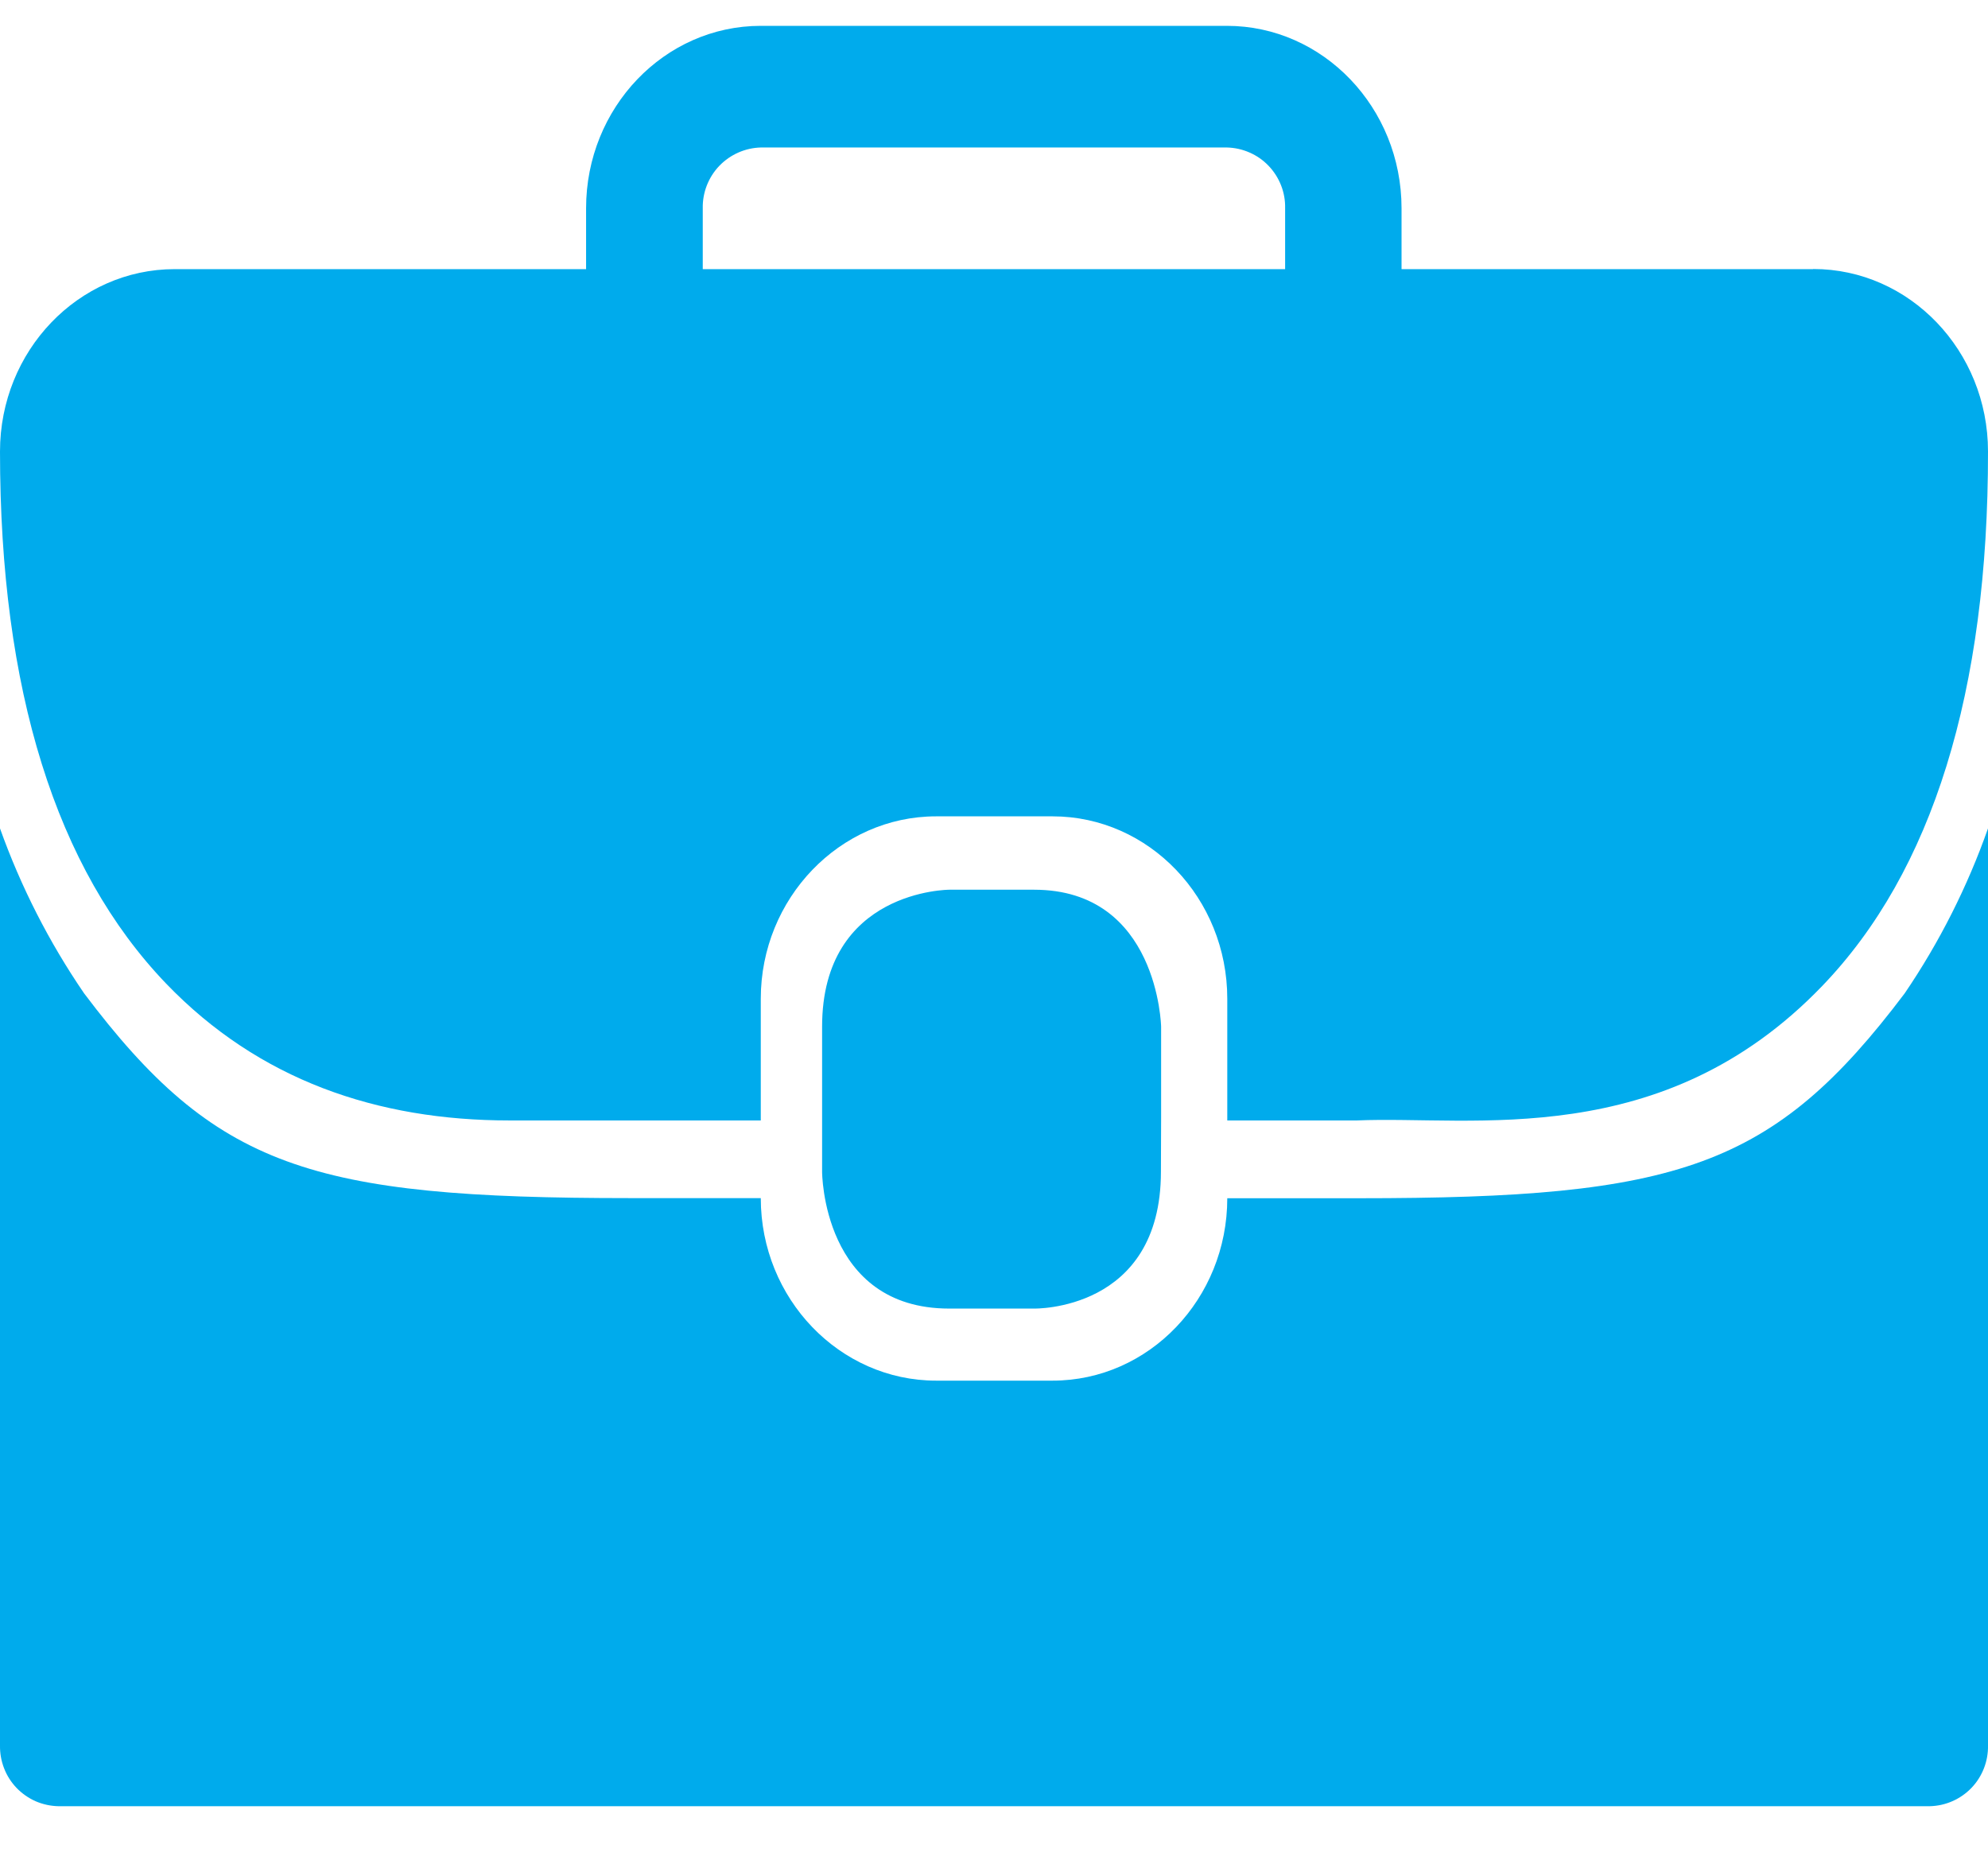
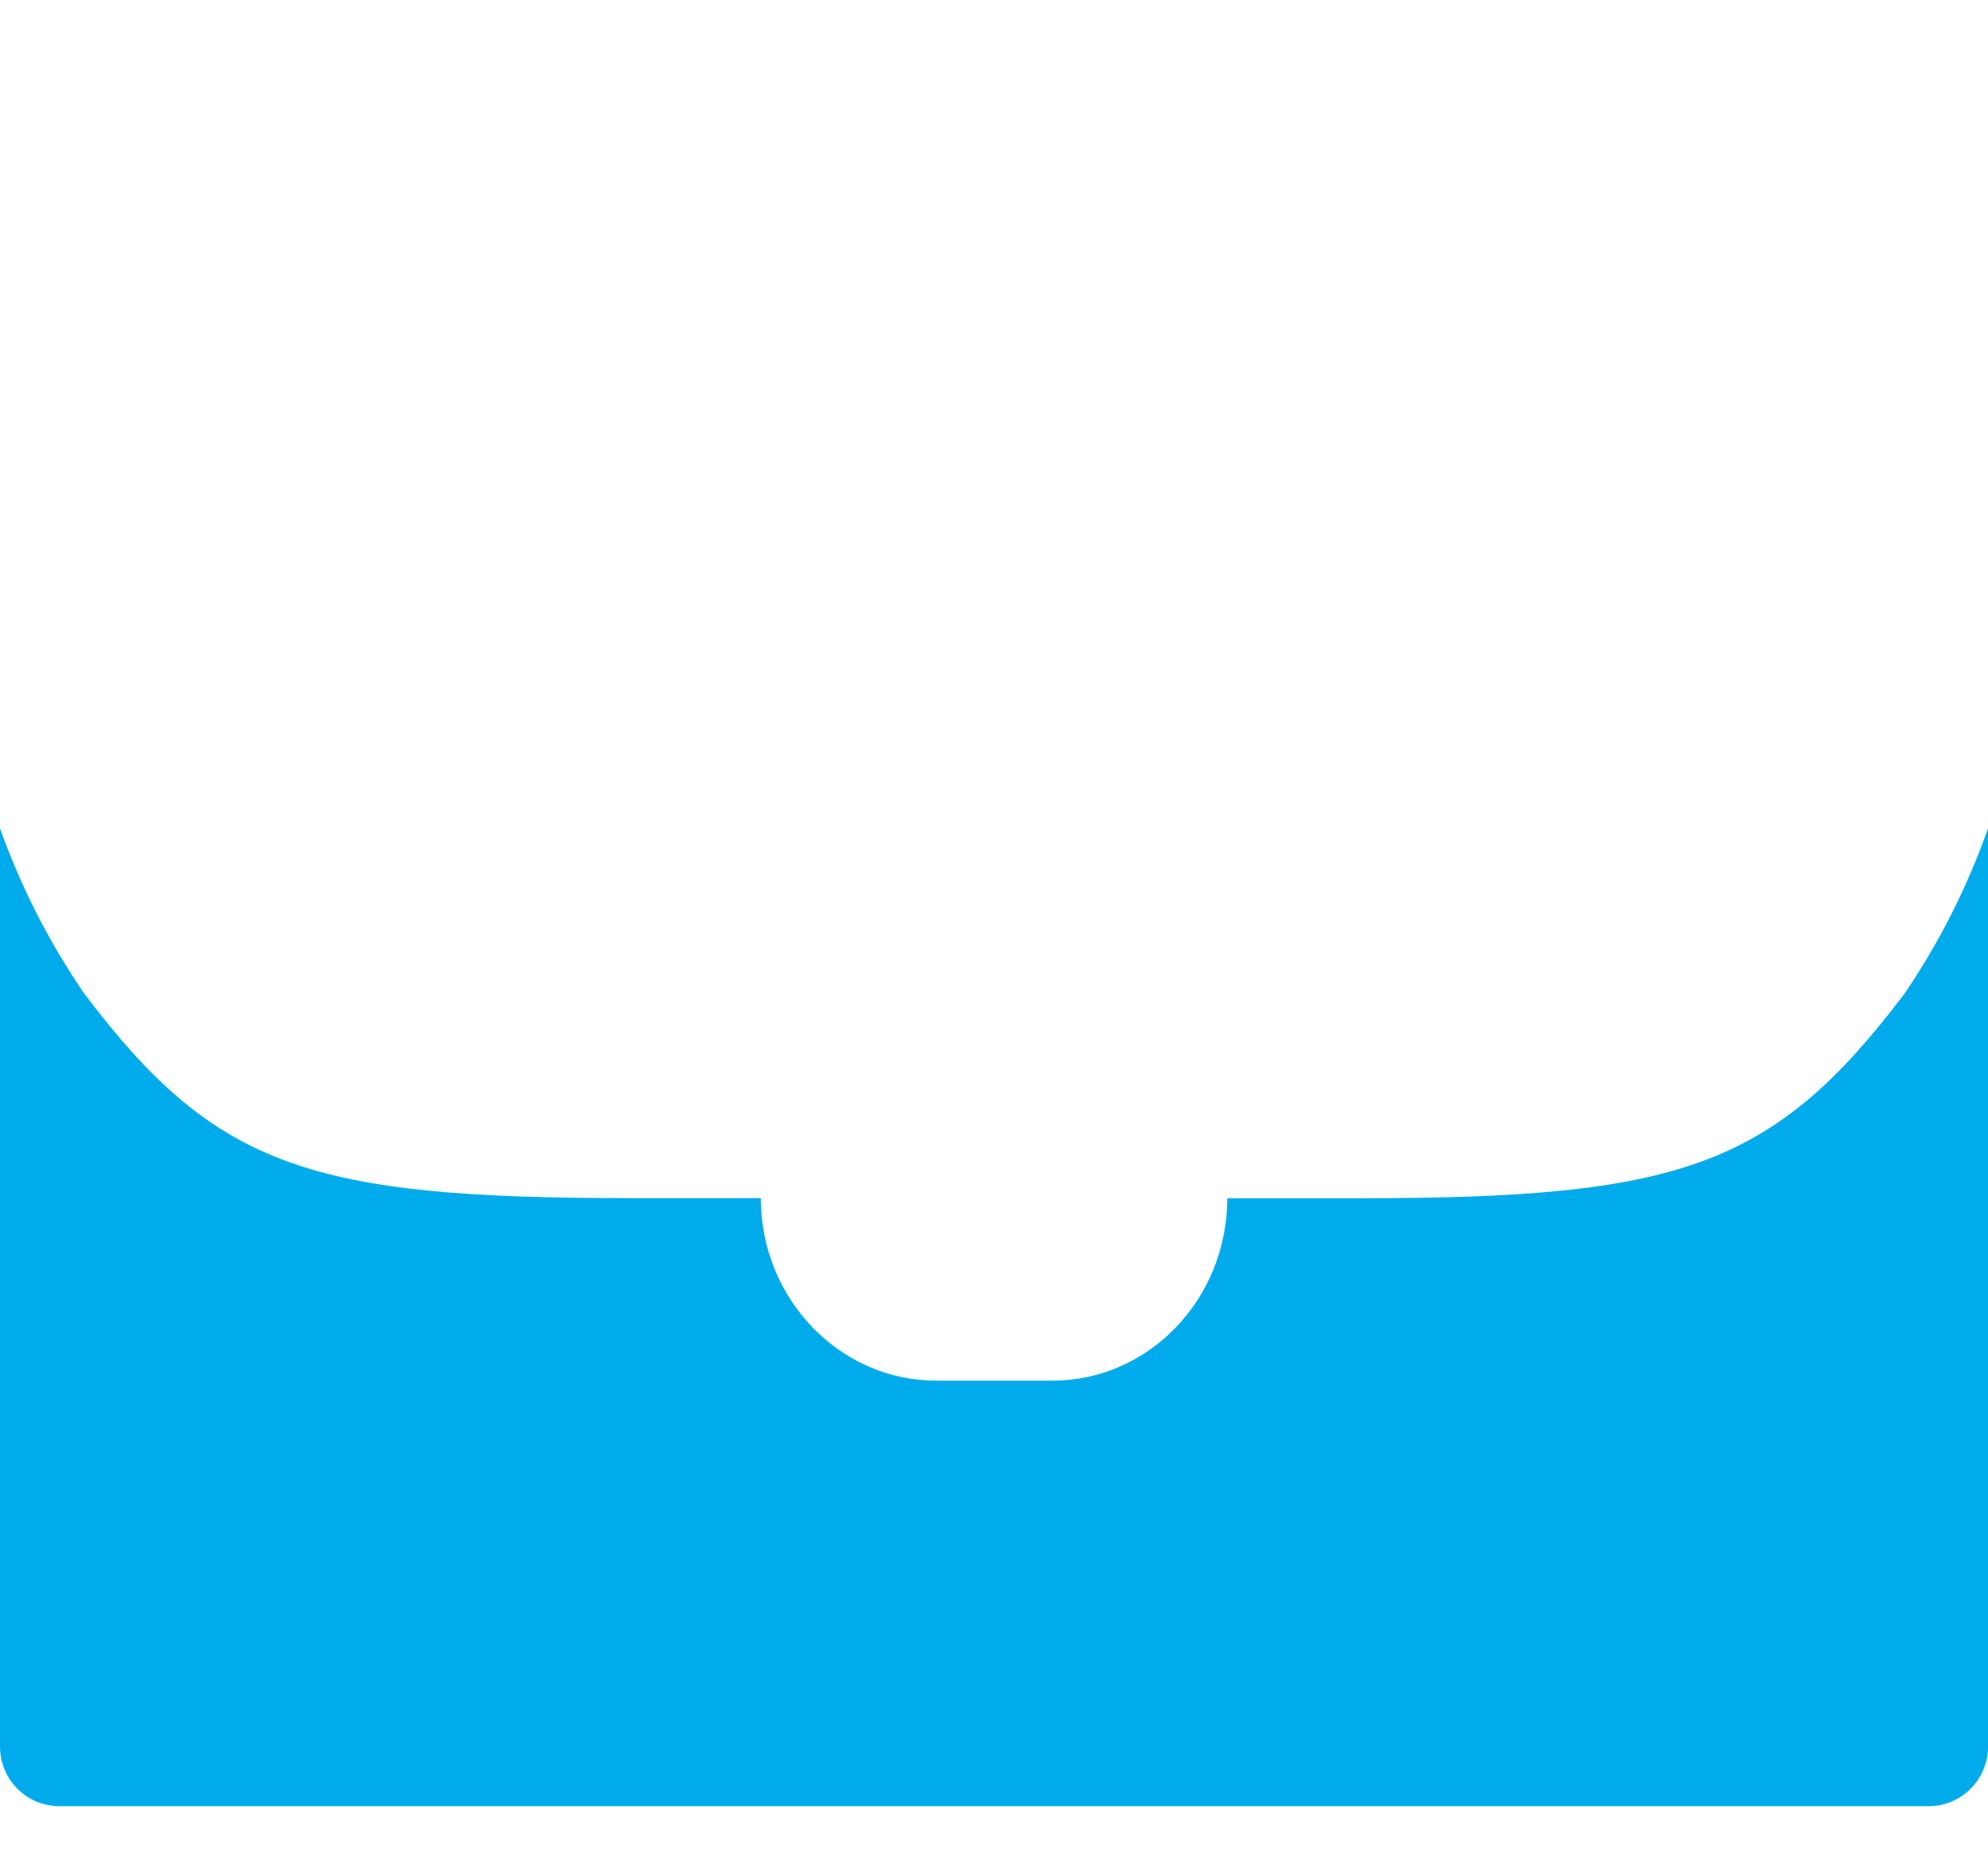
<svg xmlns="http://www.w3.org/2000/svg" width="32" height="30" viewBox="0 0 32 30" fill="none">
-   <path d="M29.185 4.332H22.56V3.352C22.56 1.734 21.299 0.416 19.748 0.416H12.246C10.694 0.416 9.434 1.734 9.434 3.352V4.332H2.812C1.26 4.332 0 5.648 0 7.268C0 9.185 0.224 10.86 0.672 12.294C1.119 13.727 1.787 14.907 2.674 15.832C4.167 17.384 6.069 18.035 8.203 18.035H12.246V16.076C12.246 14.462 13.516 13.14 15.068 13.14H16.943C18.495 13.14 19.755 14.458 19.755 16.076V18.035H21.839C23.704 17.953 26.756 18.546 29.33 15.872C30.218 14.949 30.885 13.768 31.332 12.328C31.779 10.887 32.002 9.2 32 7.266C32 5.647 30.738 4.33 29.188 4.33L29.185 4.332ZM11.312 3.352C11.307 3.099 11.403 2.853 11.578 2.67C11.754 2.487 11.995 2.38 12.249 2.374H19.748C19.874 2.377 19.998 2.404 20.113 2.455C20.229 2.505 20.333 2.578 20.42 2.669C20.507 2.76 20.575 2.867 20.621 2.984C20.667 3.101 20.689 3.226 20.686 3.352V4.332H11.312V3.352Z" fill="#00ABEC" />
  <path d="M15.068 22.223H16.943C18.495 22.223 19.755 20.905 19.755 19.287H21.872C27.012 19.287 28.539 18.8 30.659 15.989C31.219 15.165 31.669 14.273 32 13.334V28.095C32.005 28.349 31.909 28.595 31.734 28.778C31.558 28.961 31.317 29.067 31.063 29.073H0.939C0.813 29.07 0.689 29.043 0.573 28.993C0.458 28.942 0.354 28.869 0.267 28.779C0.18 28.688 0.111 28.581 0.066 28.463C0.02 28.346 -0.002 28.221 0 28.095V13.334C0.335 14.273 0.79 15.165 1.353 15.988C3.47 18.798 4.999 19.285 10.141 19.285H12.246C12.246 20.905 13.516 22.223 15.068 22.223Z" fill="#00ABEC" />
-   <path d="M18.69 17.99V16.525C18.69 16.525 18.645 14.321 16.645 14.321H15.282C15.282 14.321 13.233 14.321 13.233 16.525V18.86C13.233 18.86 13.233 21.063 15.279 21.063H16.642C16.642 21.063 18.687 21.112 18.687 18.86L18.69 17.99Z" fill="#00ABEC" />
</svg>